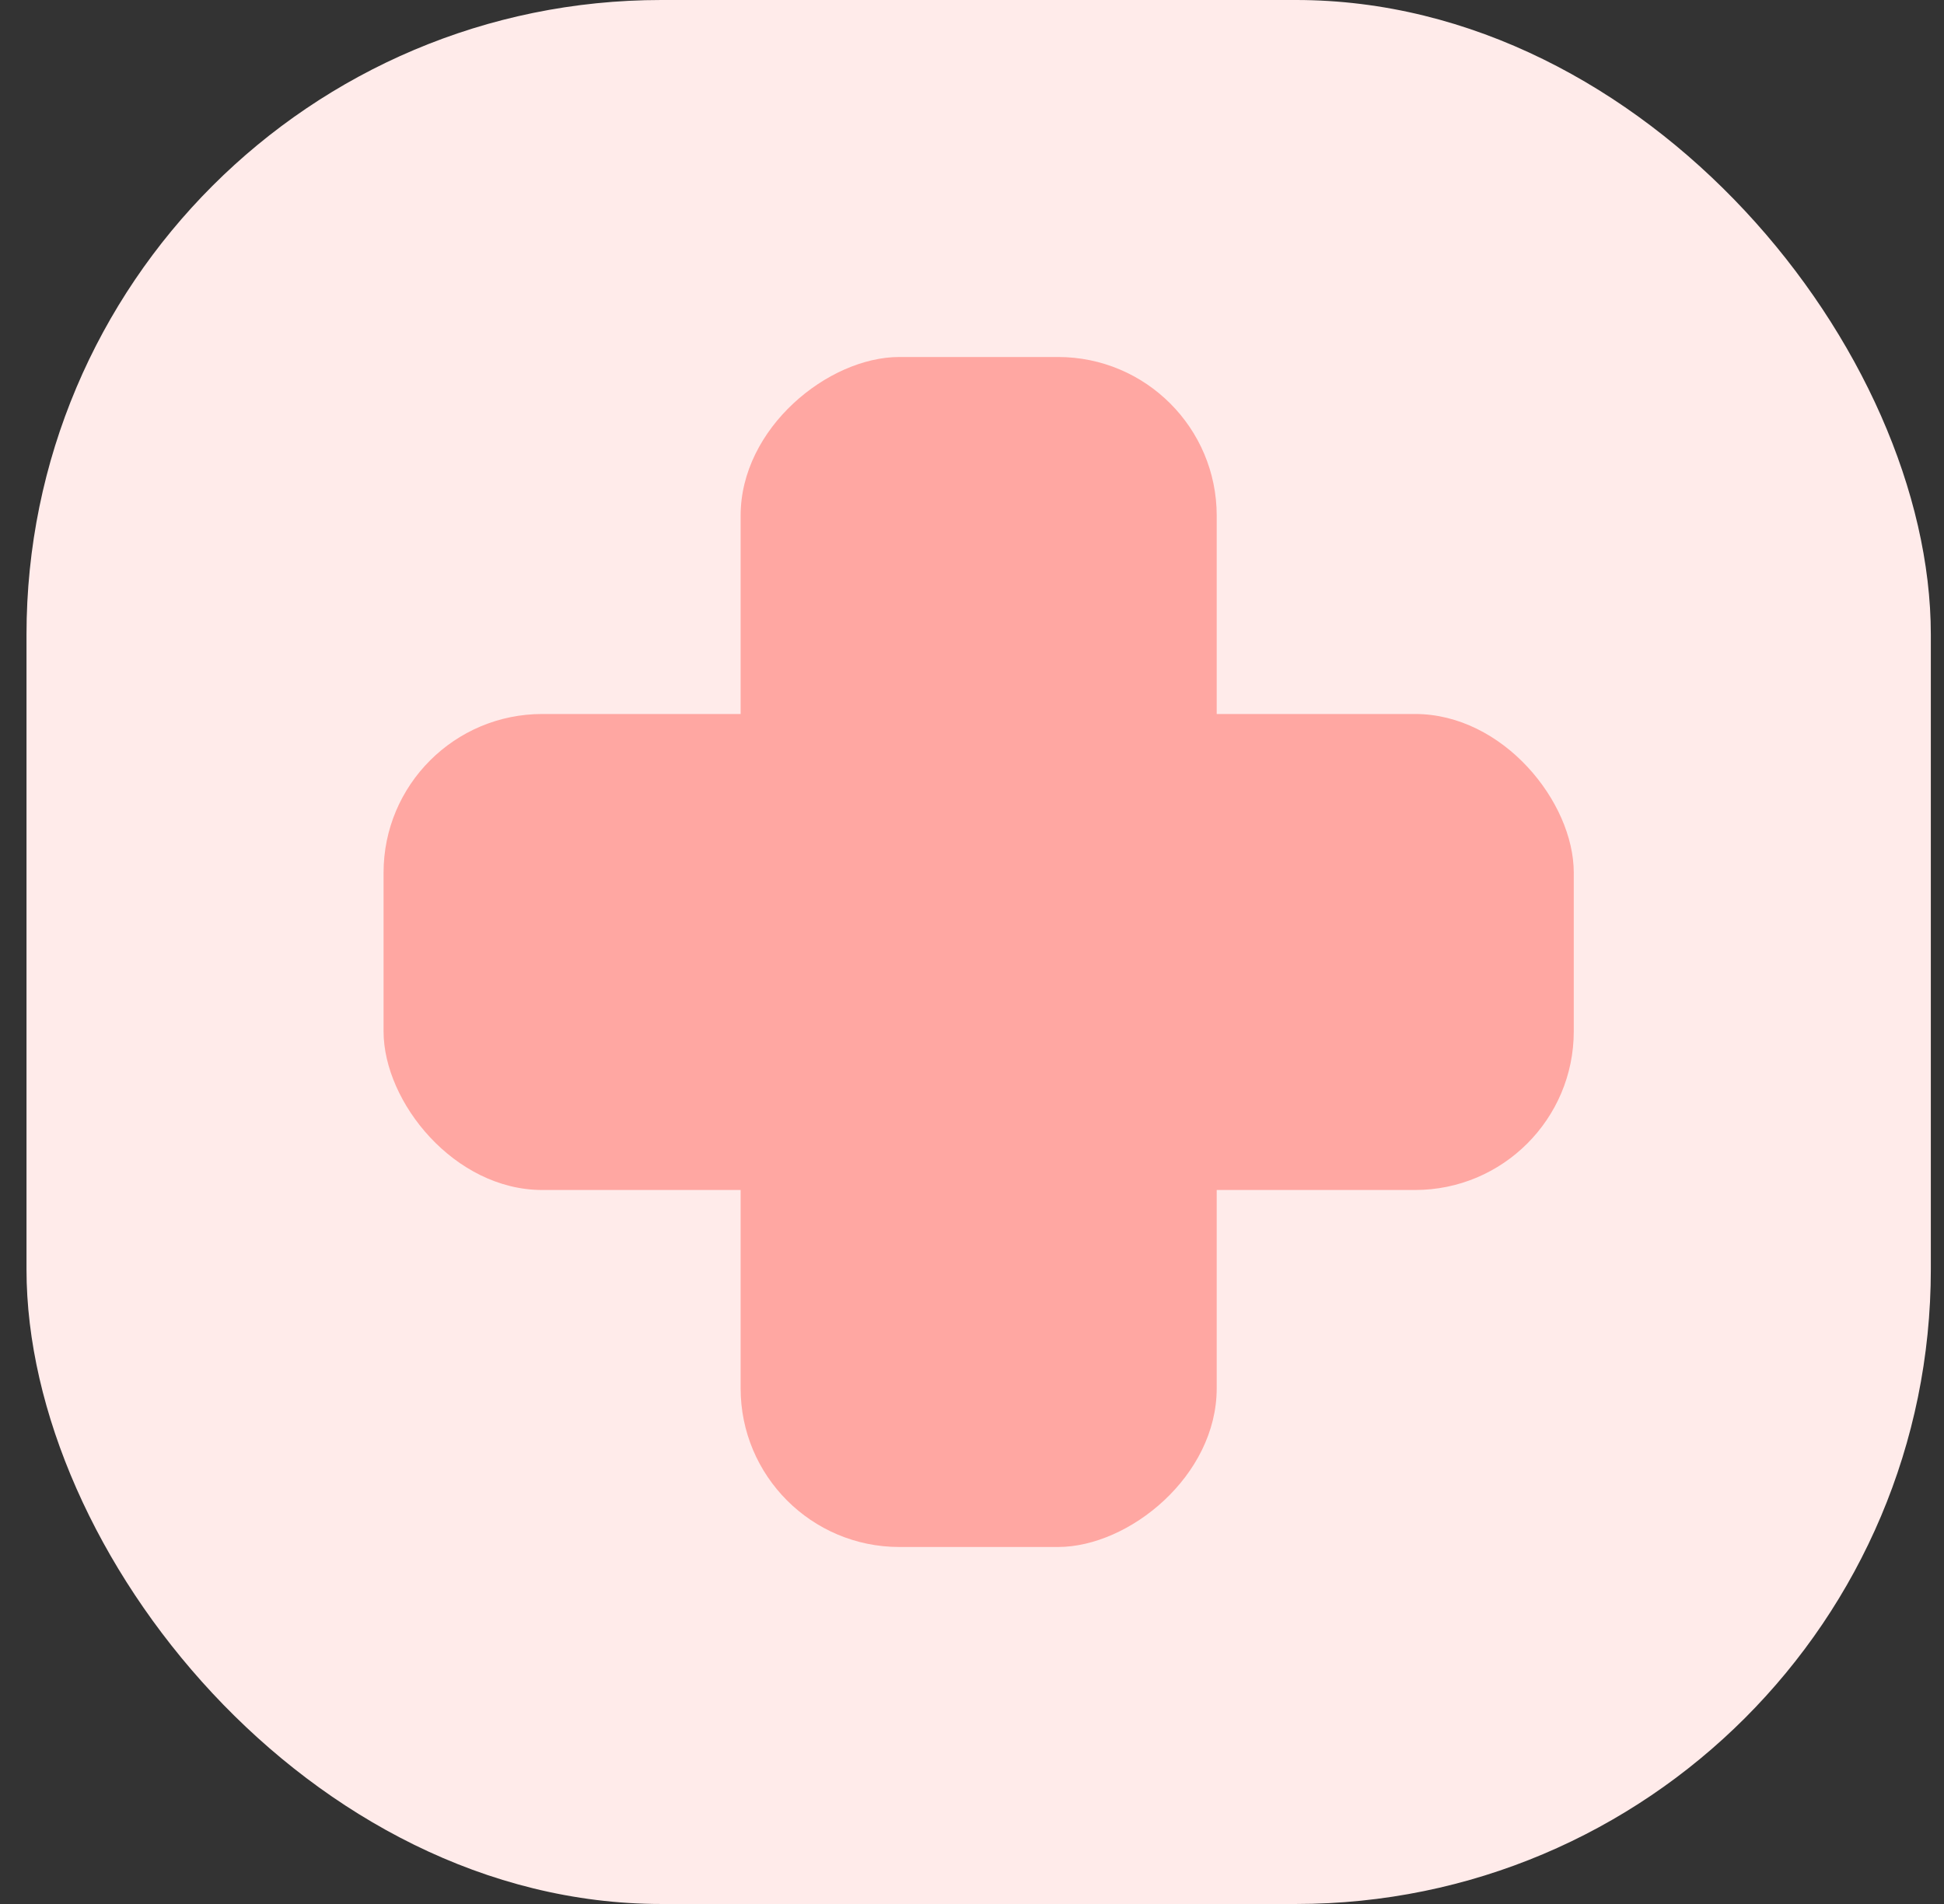
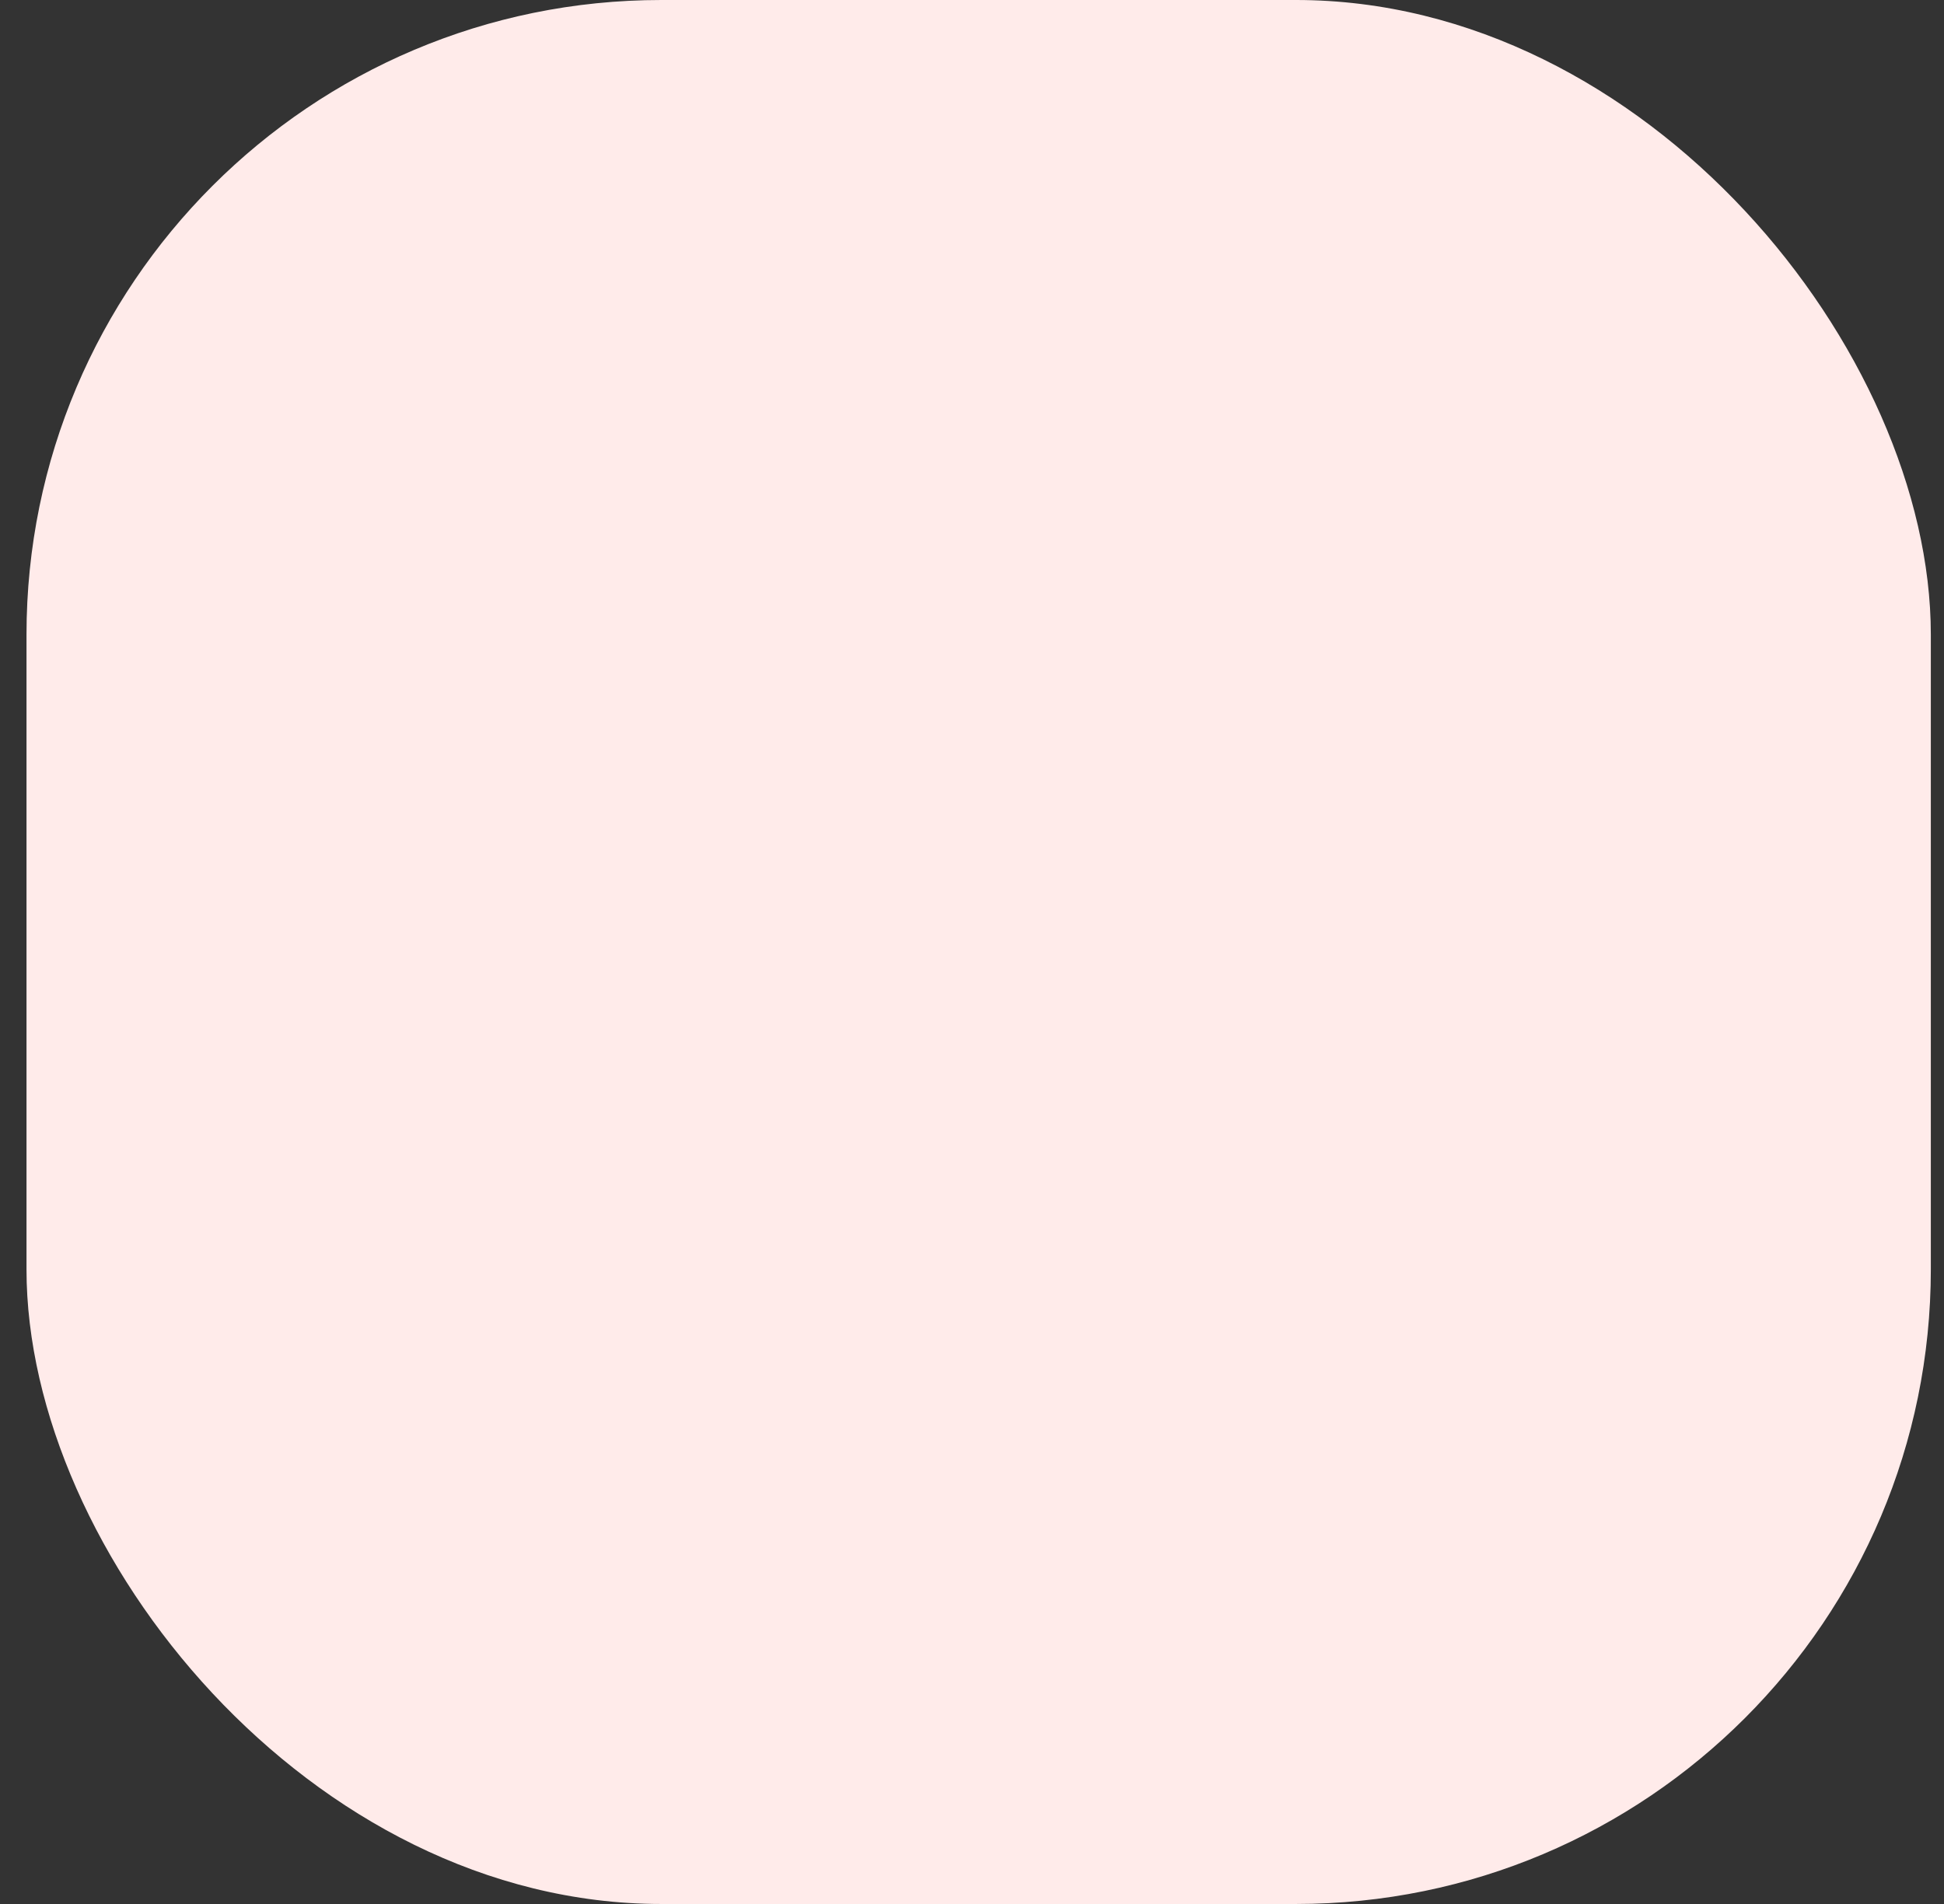
<svg xmlns="http://www.w3.org/2000/svg" width="49" height="48" viewBox="0 0 49 48" fill="none">
  <rect x="0" y="0" width="49" height="48" fill="#333333" stroke="none" />
  <g clip-path="url(#clip0_202_5400)">
    <rect x="0.668" width="48" height="48" rx="16" fill="#FFEBEA" />
-     <rect x="9.668" y="18" width="30" height="12" rx="4" fill="#FFA7A2" />
-     <rect x="30.668" y="9" width="30" height="12" rx="4" transform="rotate(90 30.668 9)" fill="#FFA7A2" />
  </g>
  <defs>
    <clipPath id="clip0_202_5400">
      <rect x="0.668" width="48" height="48" rx="10" fill="white" />
    </clipPath>
  </defs>
</svg>